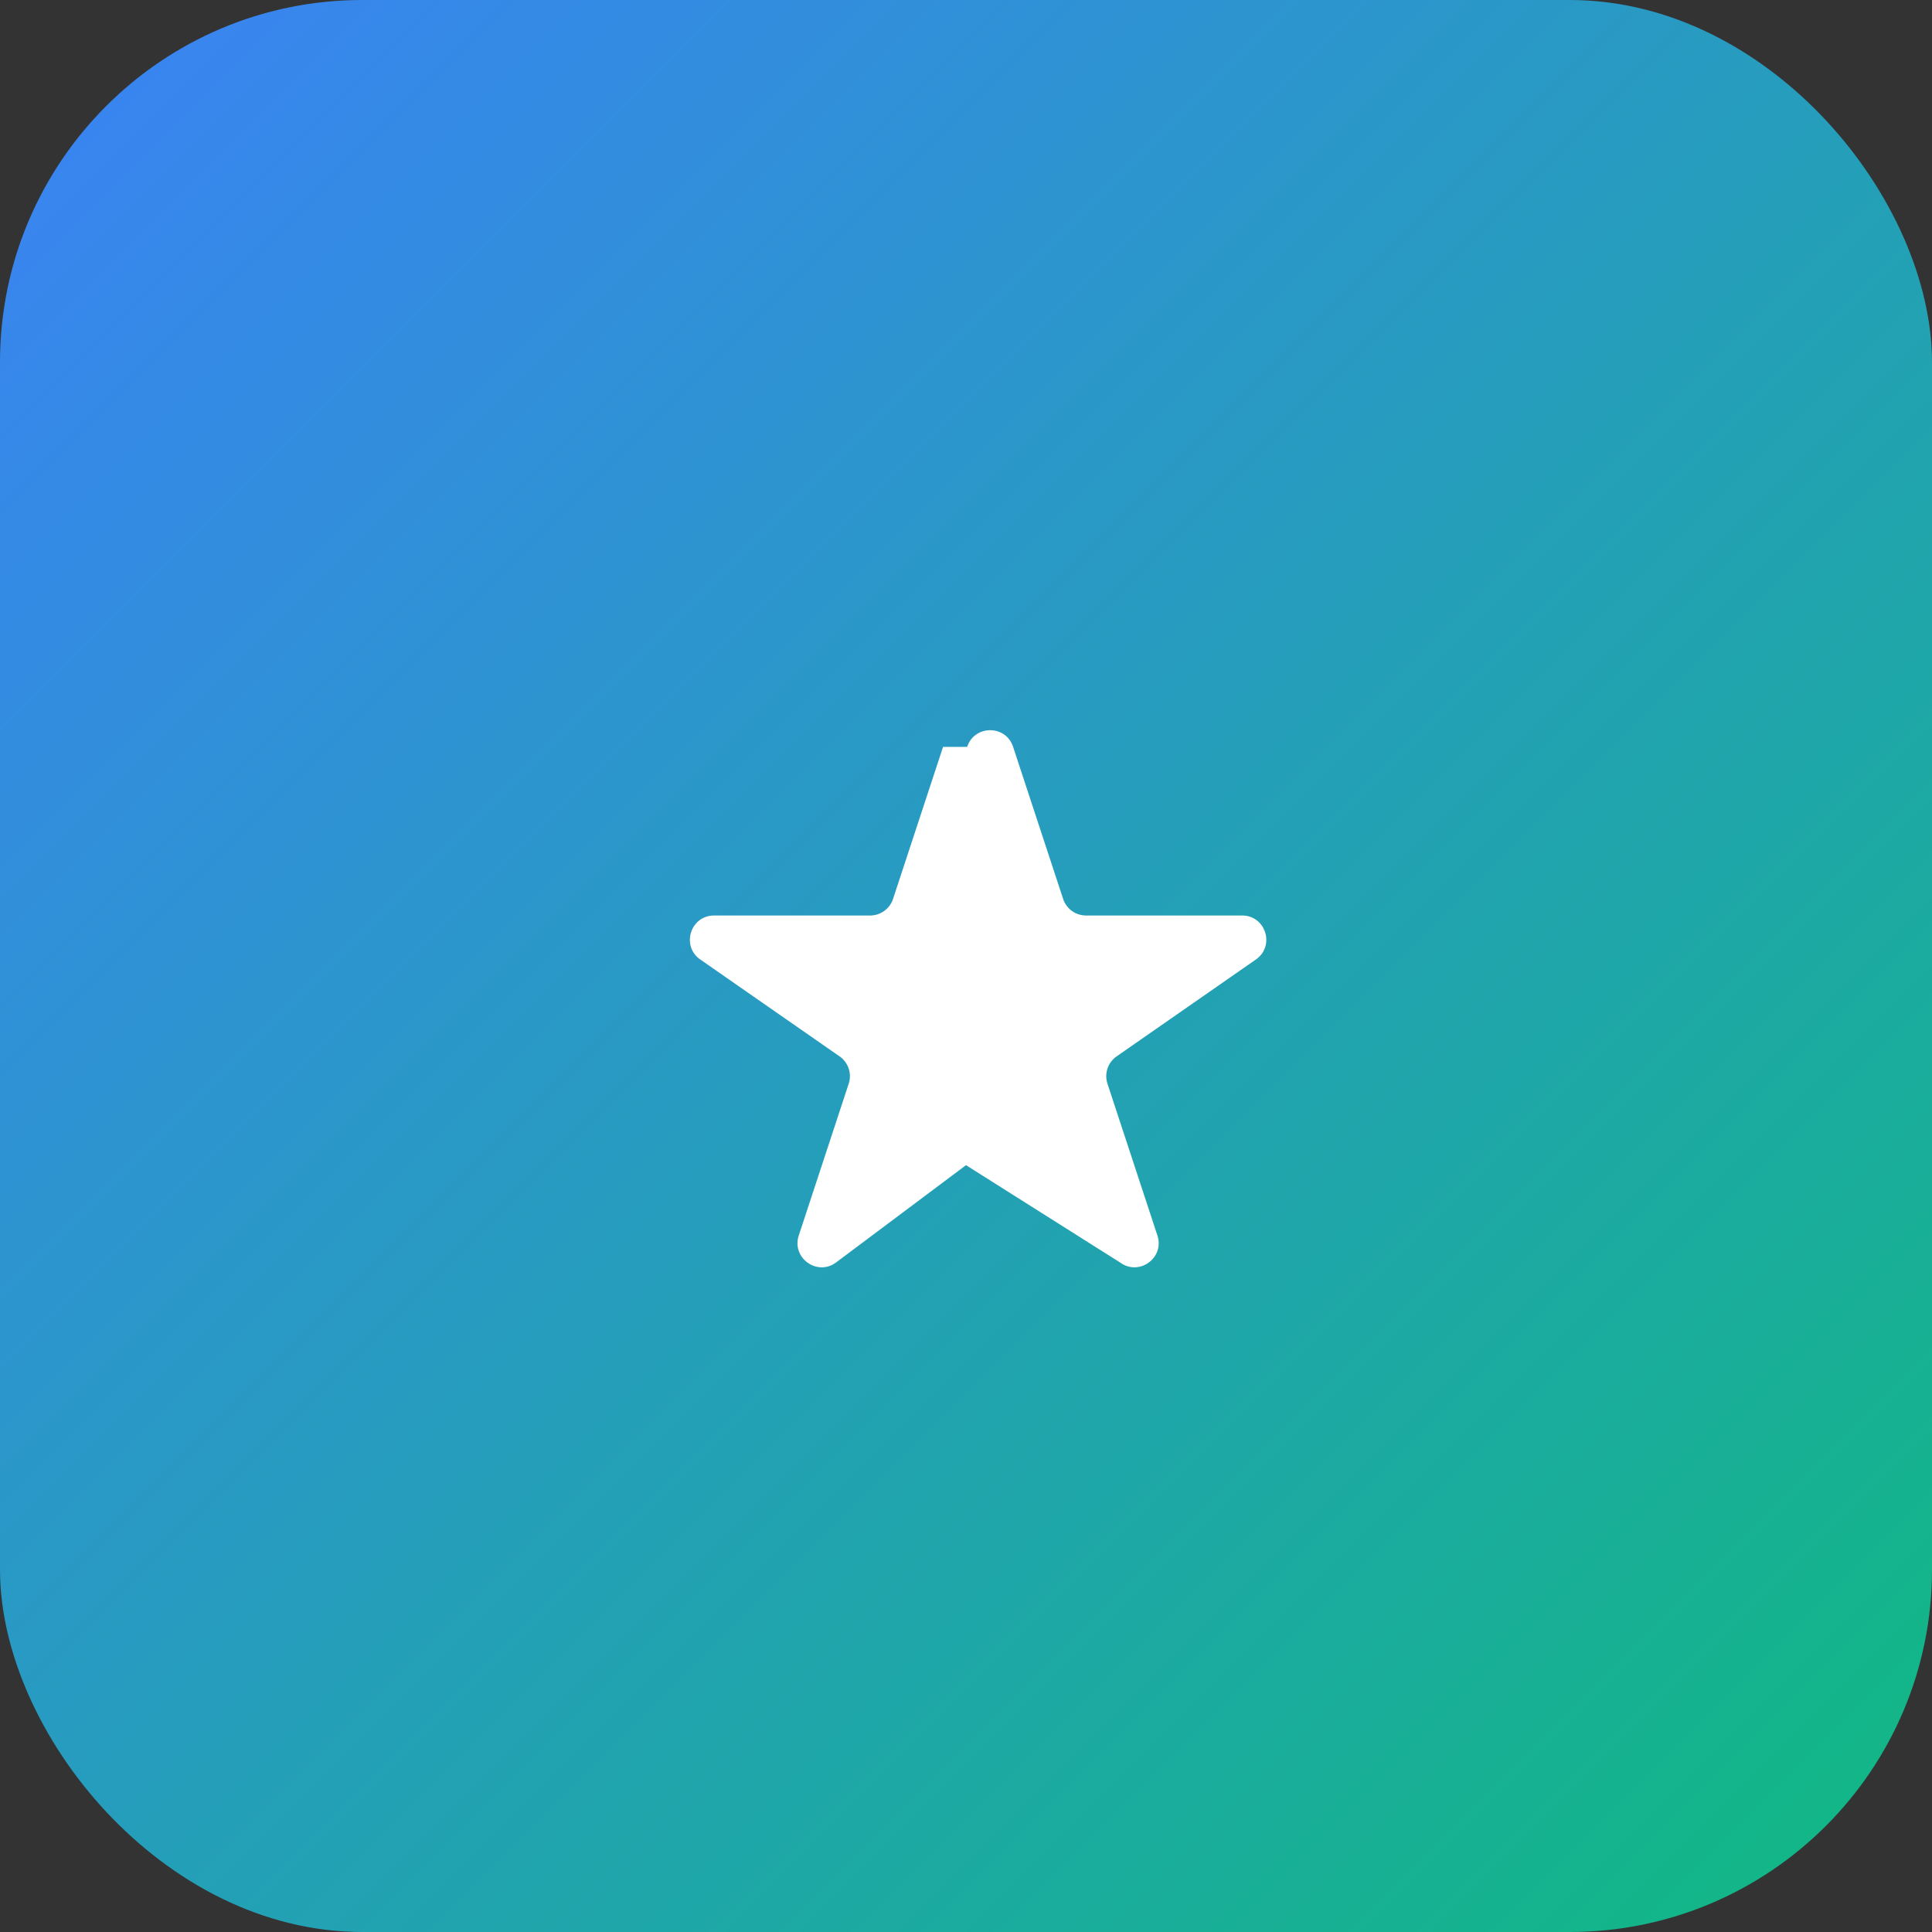
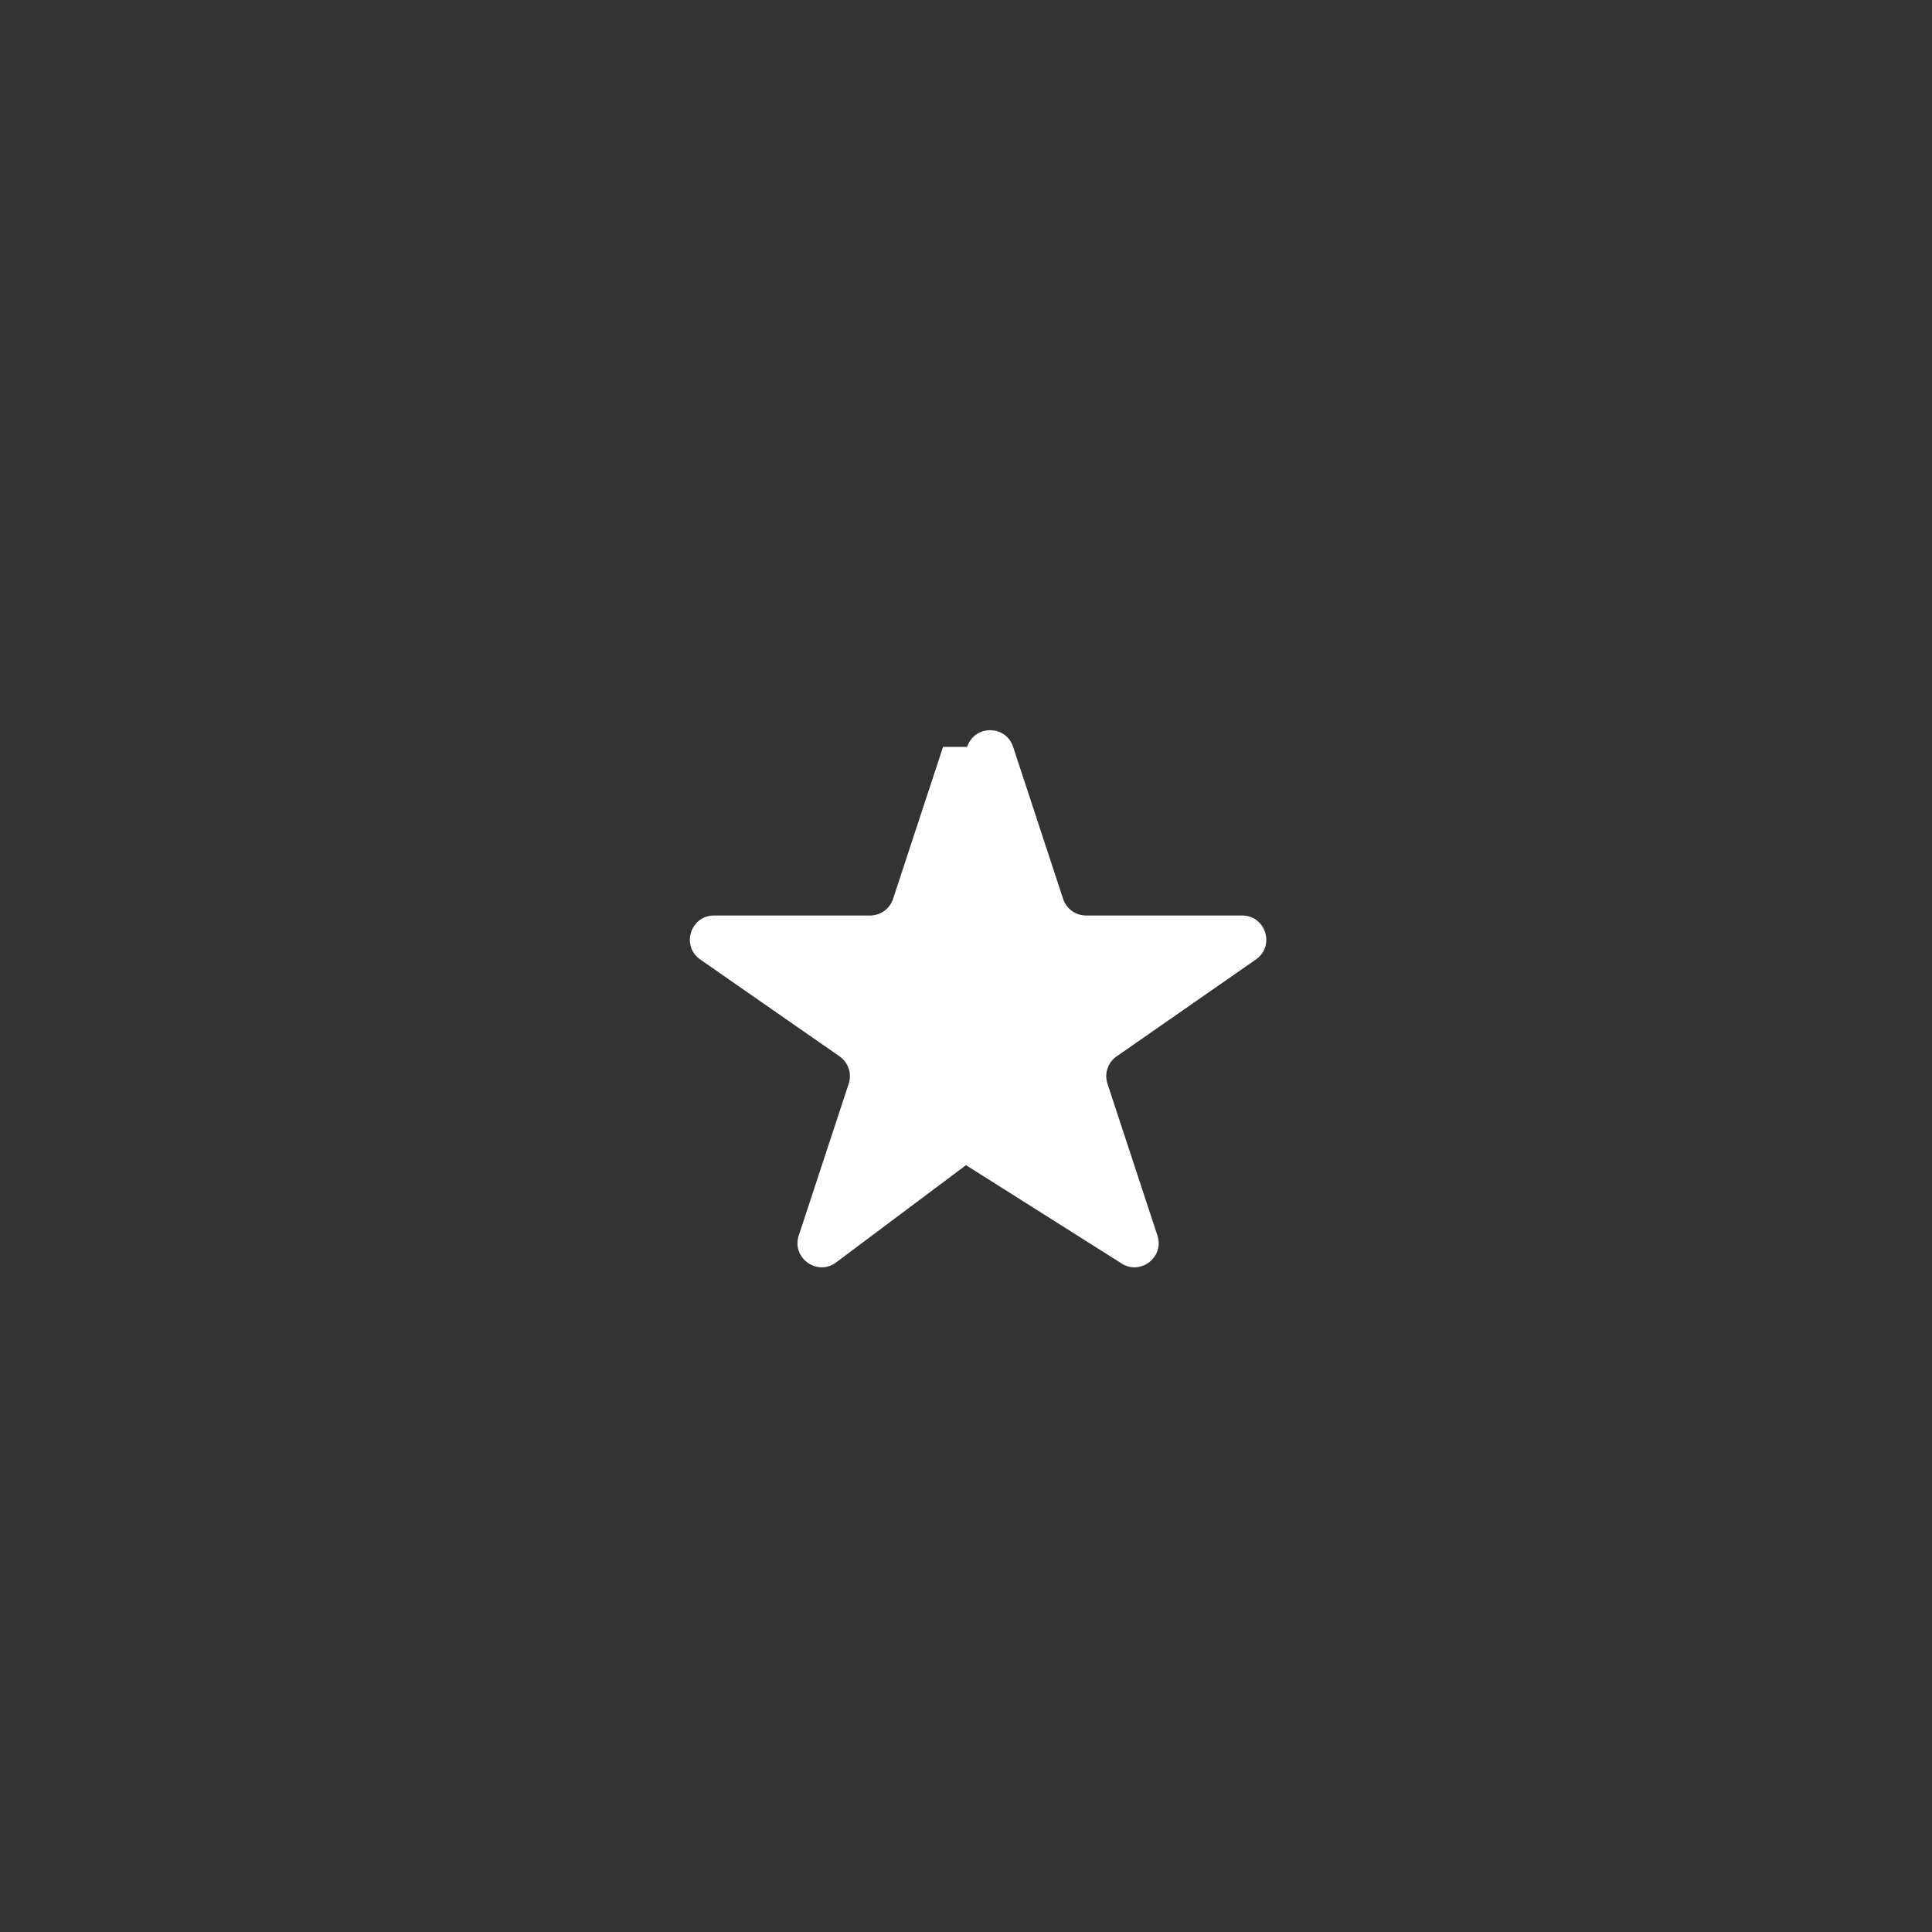
<svg xmlns="http://www.w3.org/2000/svg" viewBox="0 0 32 32" width="32" height="32">
  <rect x="0" y="0" width="32" height="32" fill="#333333" stroke="none" />
  <defs>
    <linearGradient id="starGradient" x1="0%" y1="0%" x2="100%" y2="100%">
      <stop offset="0%" style="stop-color:#3B82F6;stop-opacity:1" />
      <stop offset="100%" style="stop-color:#10B981;stop-opacity:1" />
    </linearGradient>
  </defs>
-   <rect width="32" height="32" rx="6" fill="url(#starGradient)" />
  <path d="M16.049 6.927c.3-.921 1.603-.921 1.902 0l2.07 6.292a1 1 0 00.95.69h6.462c.969 0 1.371 1.24.588 1.81l-5.8 4.034a1 1 0 00-.364 1.118l2.07 6.292c.3.921-.755 1.688-1.54 1.118L16 24.247l-5.387 4.034c-.784.57-1.838-.197-1.539-1.118l2.07-6.292a1 1 0 00-.364-1.118l-5.8-4.034c-.783-.57-.38-1.81.588-1.81h6.461a1 1 0 00.951-.69l2.07-6.292z" fill="white" transform="scale(0.4) translate(24, 24)" />
</svg>